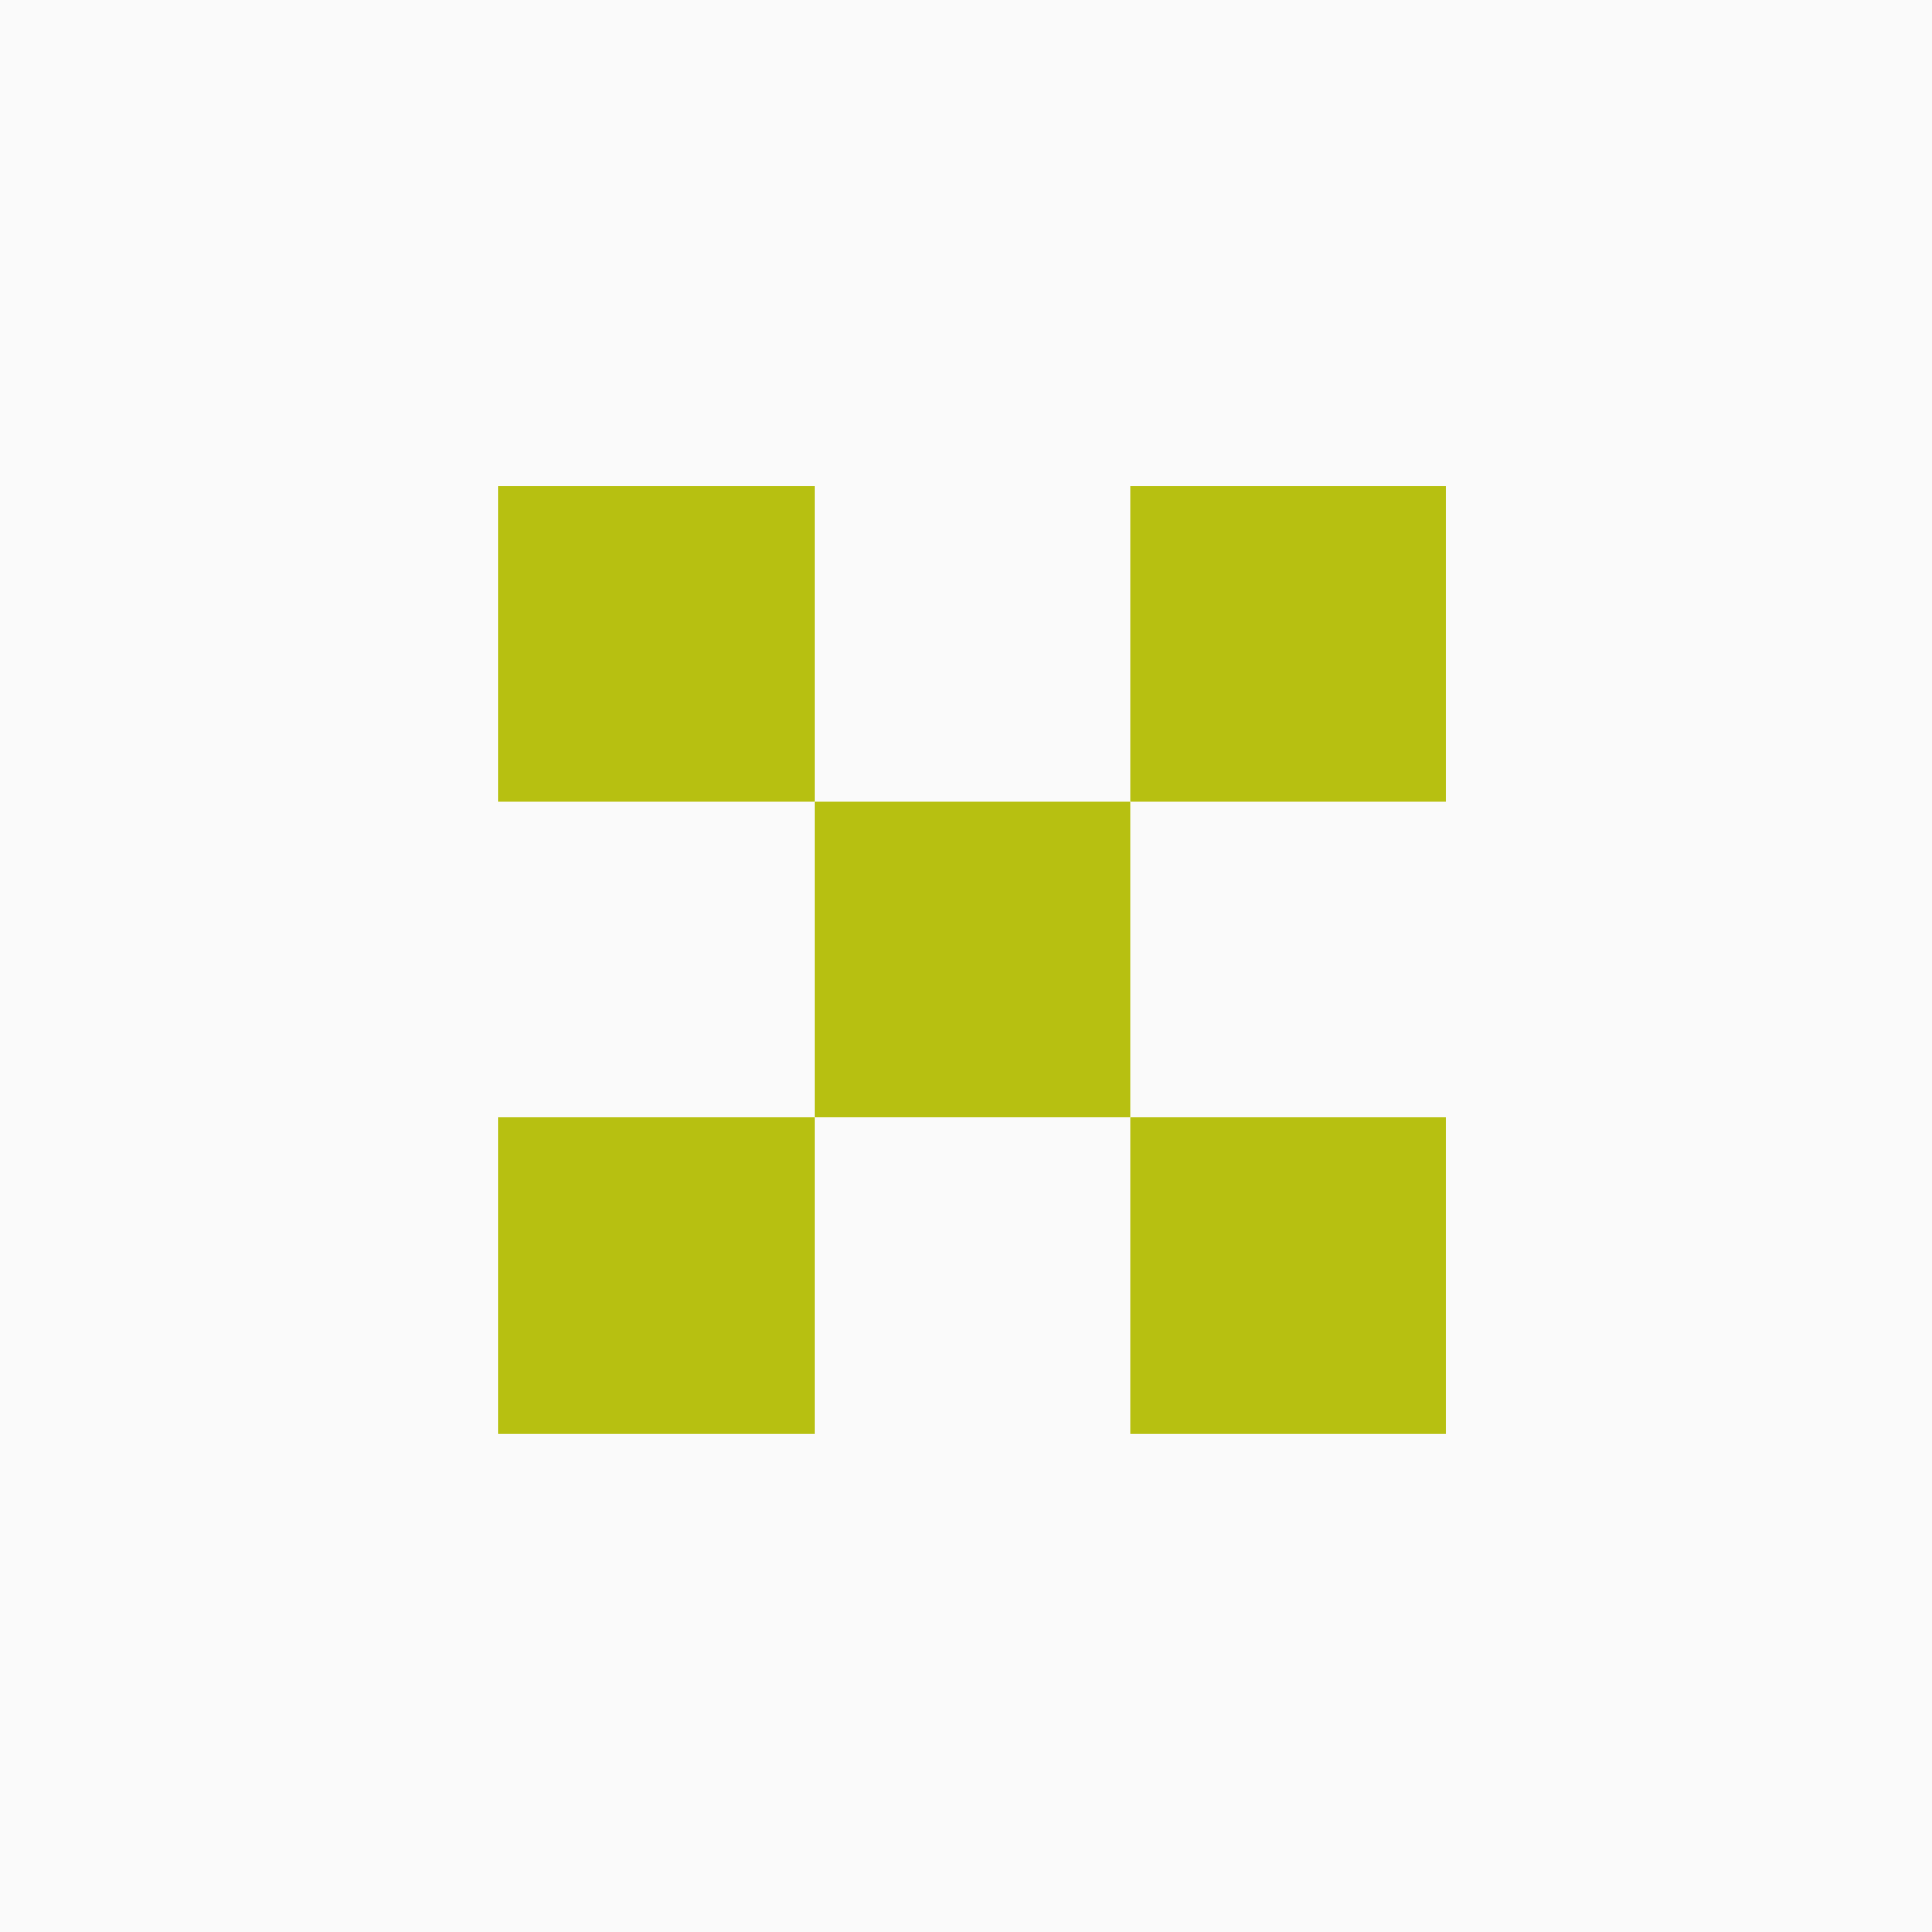
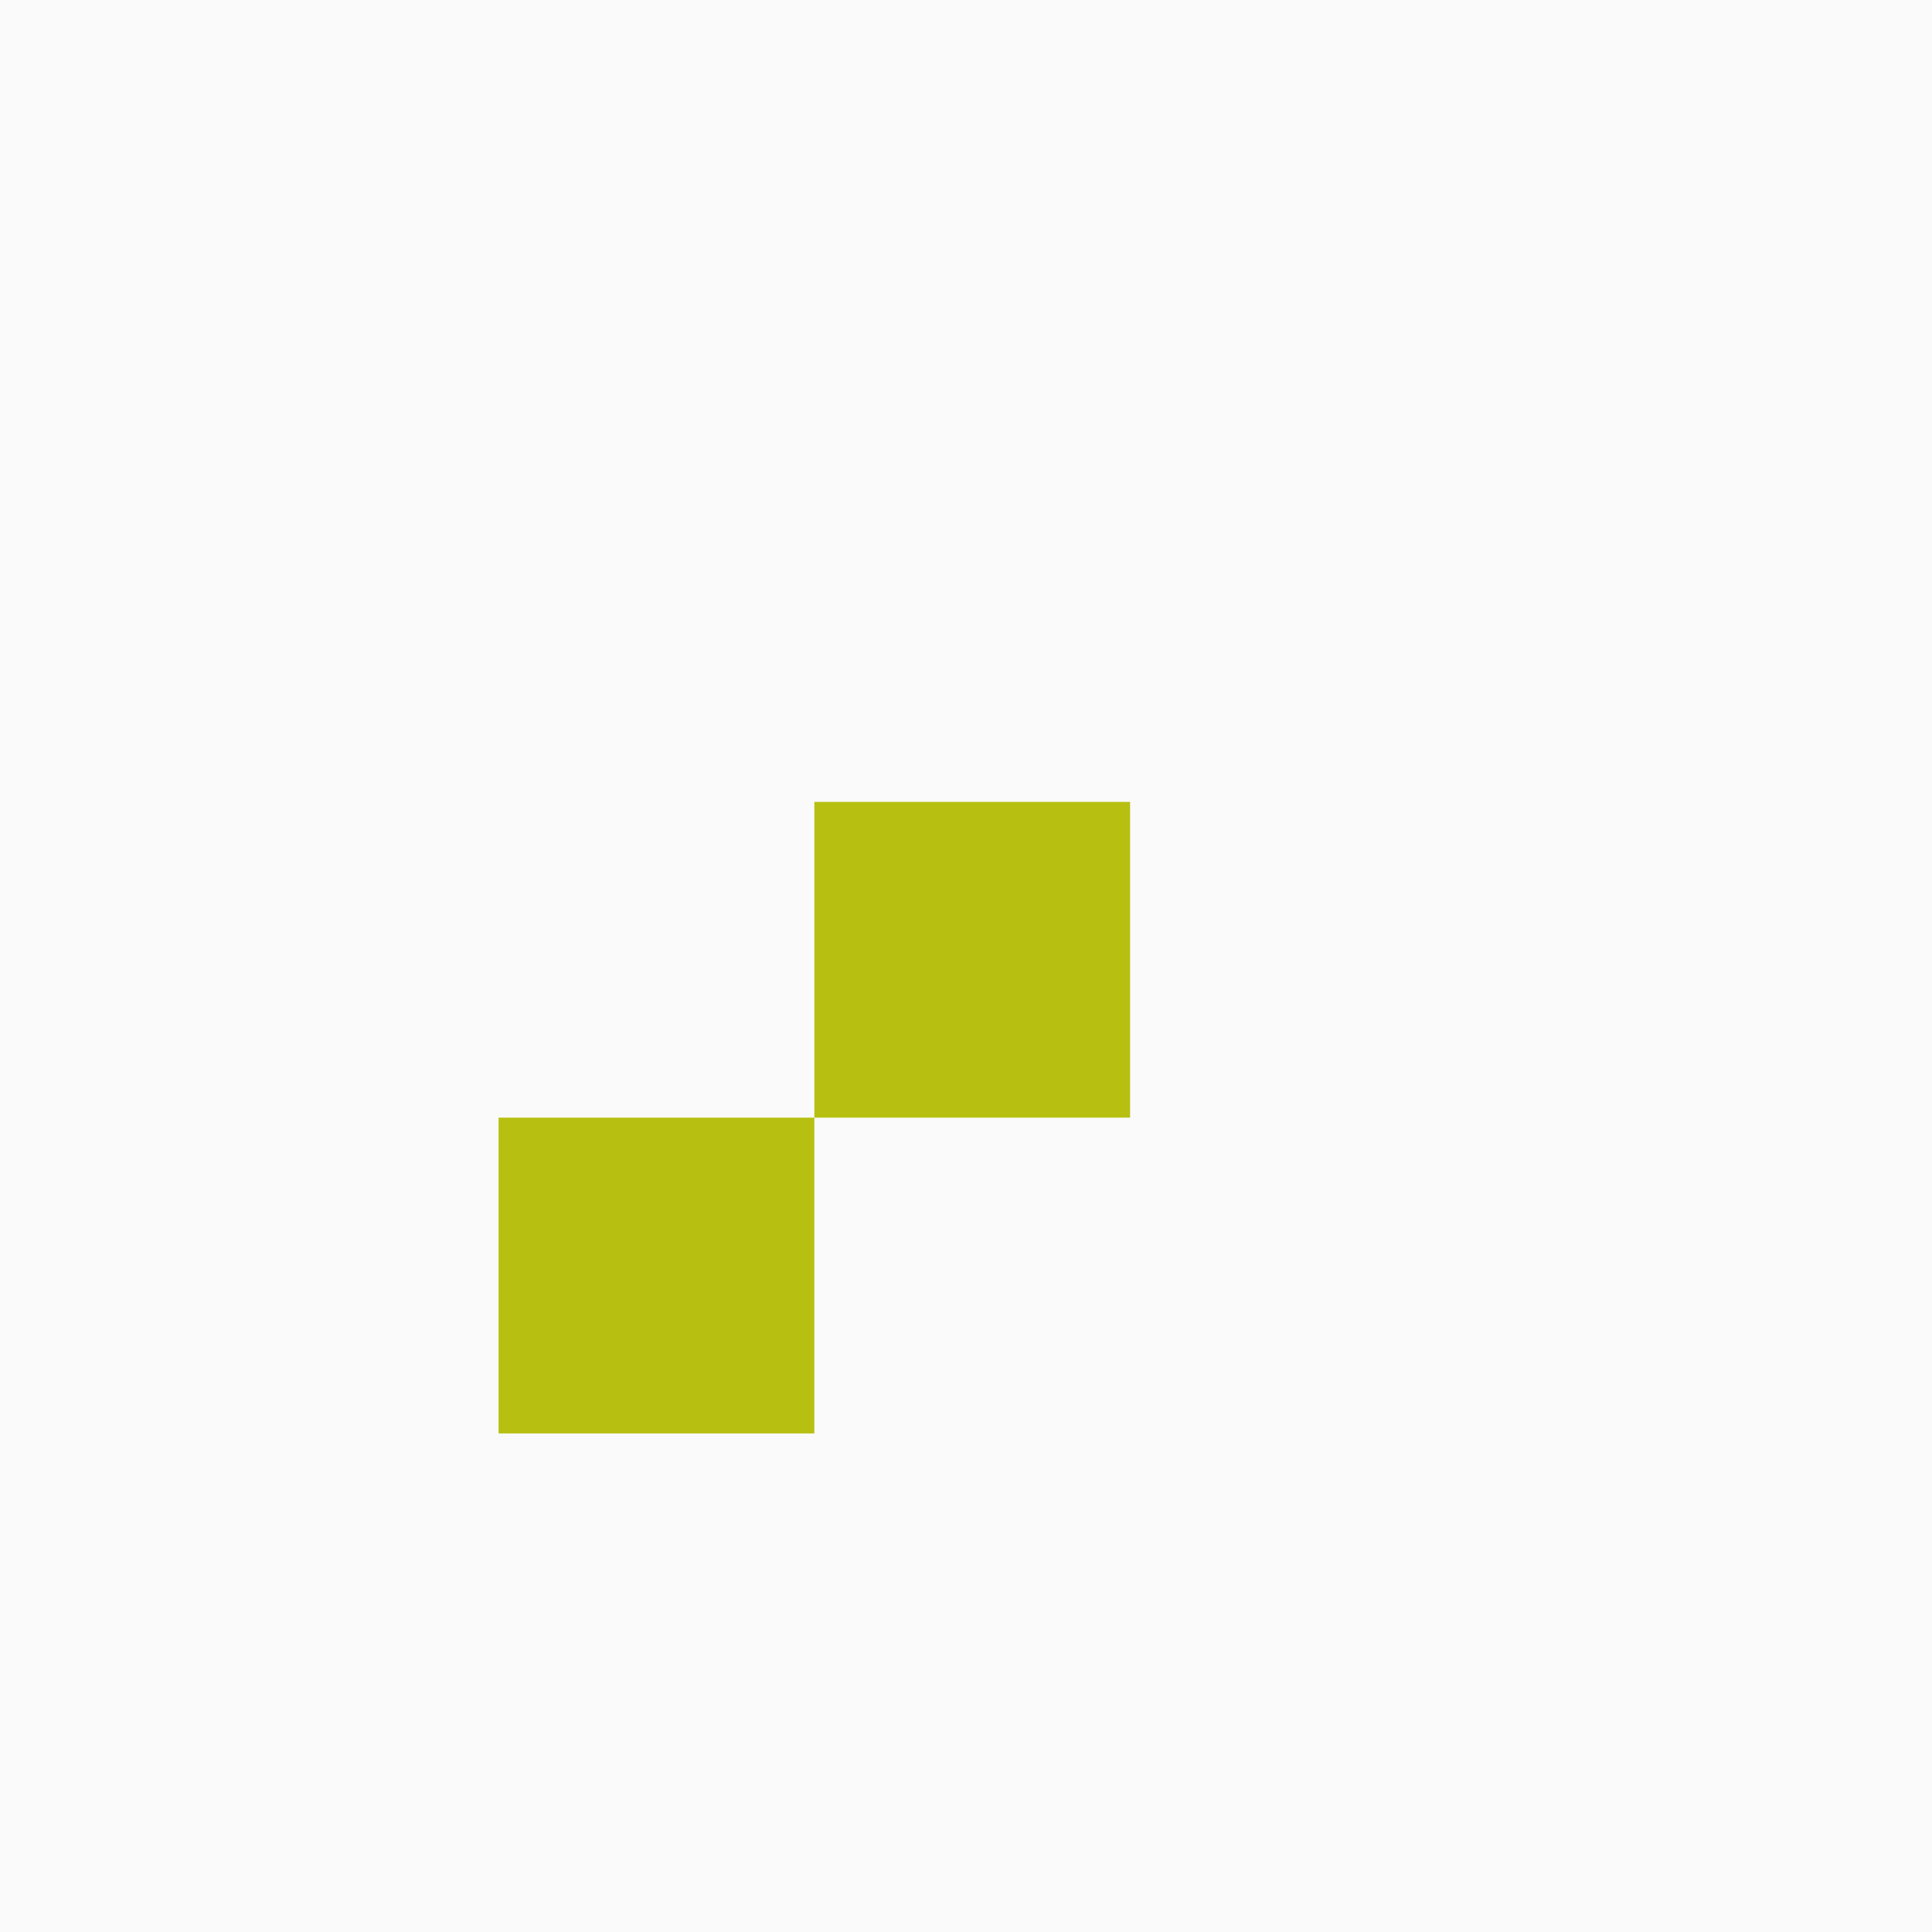
<svg xmlns="http://www.w3.org/2000/svg" width="155" height="155" viewBox="0 0 155 155" fill="none">
  <rect width="155" height="155" fill="#FAFAFA" />
  <rect x="65.333" y="64.333" width="25.333" height="25.333" fill="#B7C011" />
-   <rect x="90.667" y="39" width="25.333" height="25.333" fill="#B7C011" />
-   <rect x="90.667" y="89.667" width="25.333" height="25.333" fill="#B7C011" />
  <rect x="40" y="89.667" width="25.333" height="25.333" fill="#B7C011" />
-   <rect x="40" y="39" width="25.333" height="25.333" fill="#B7C011" />
</svg>